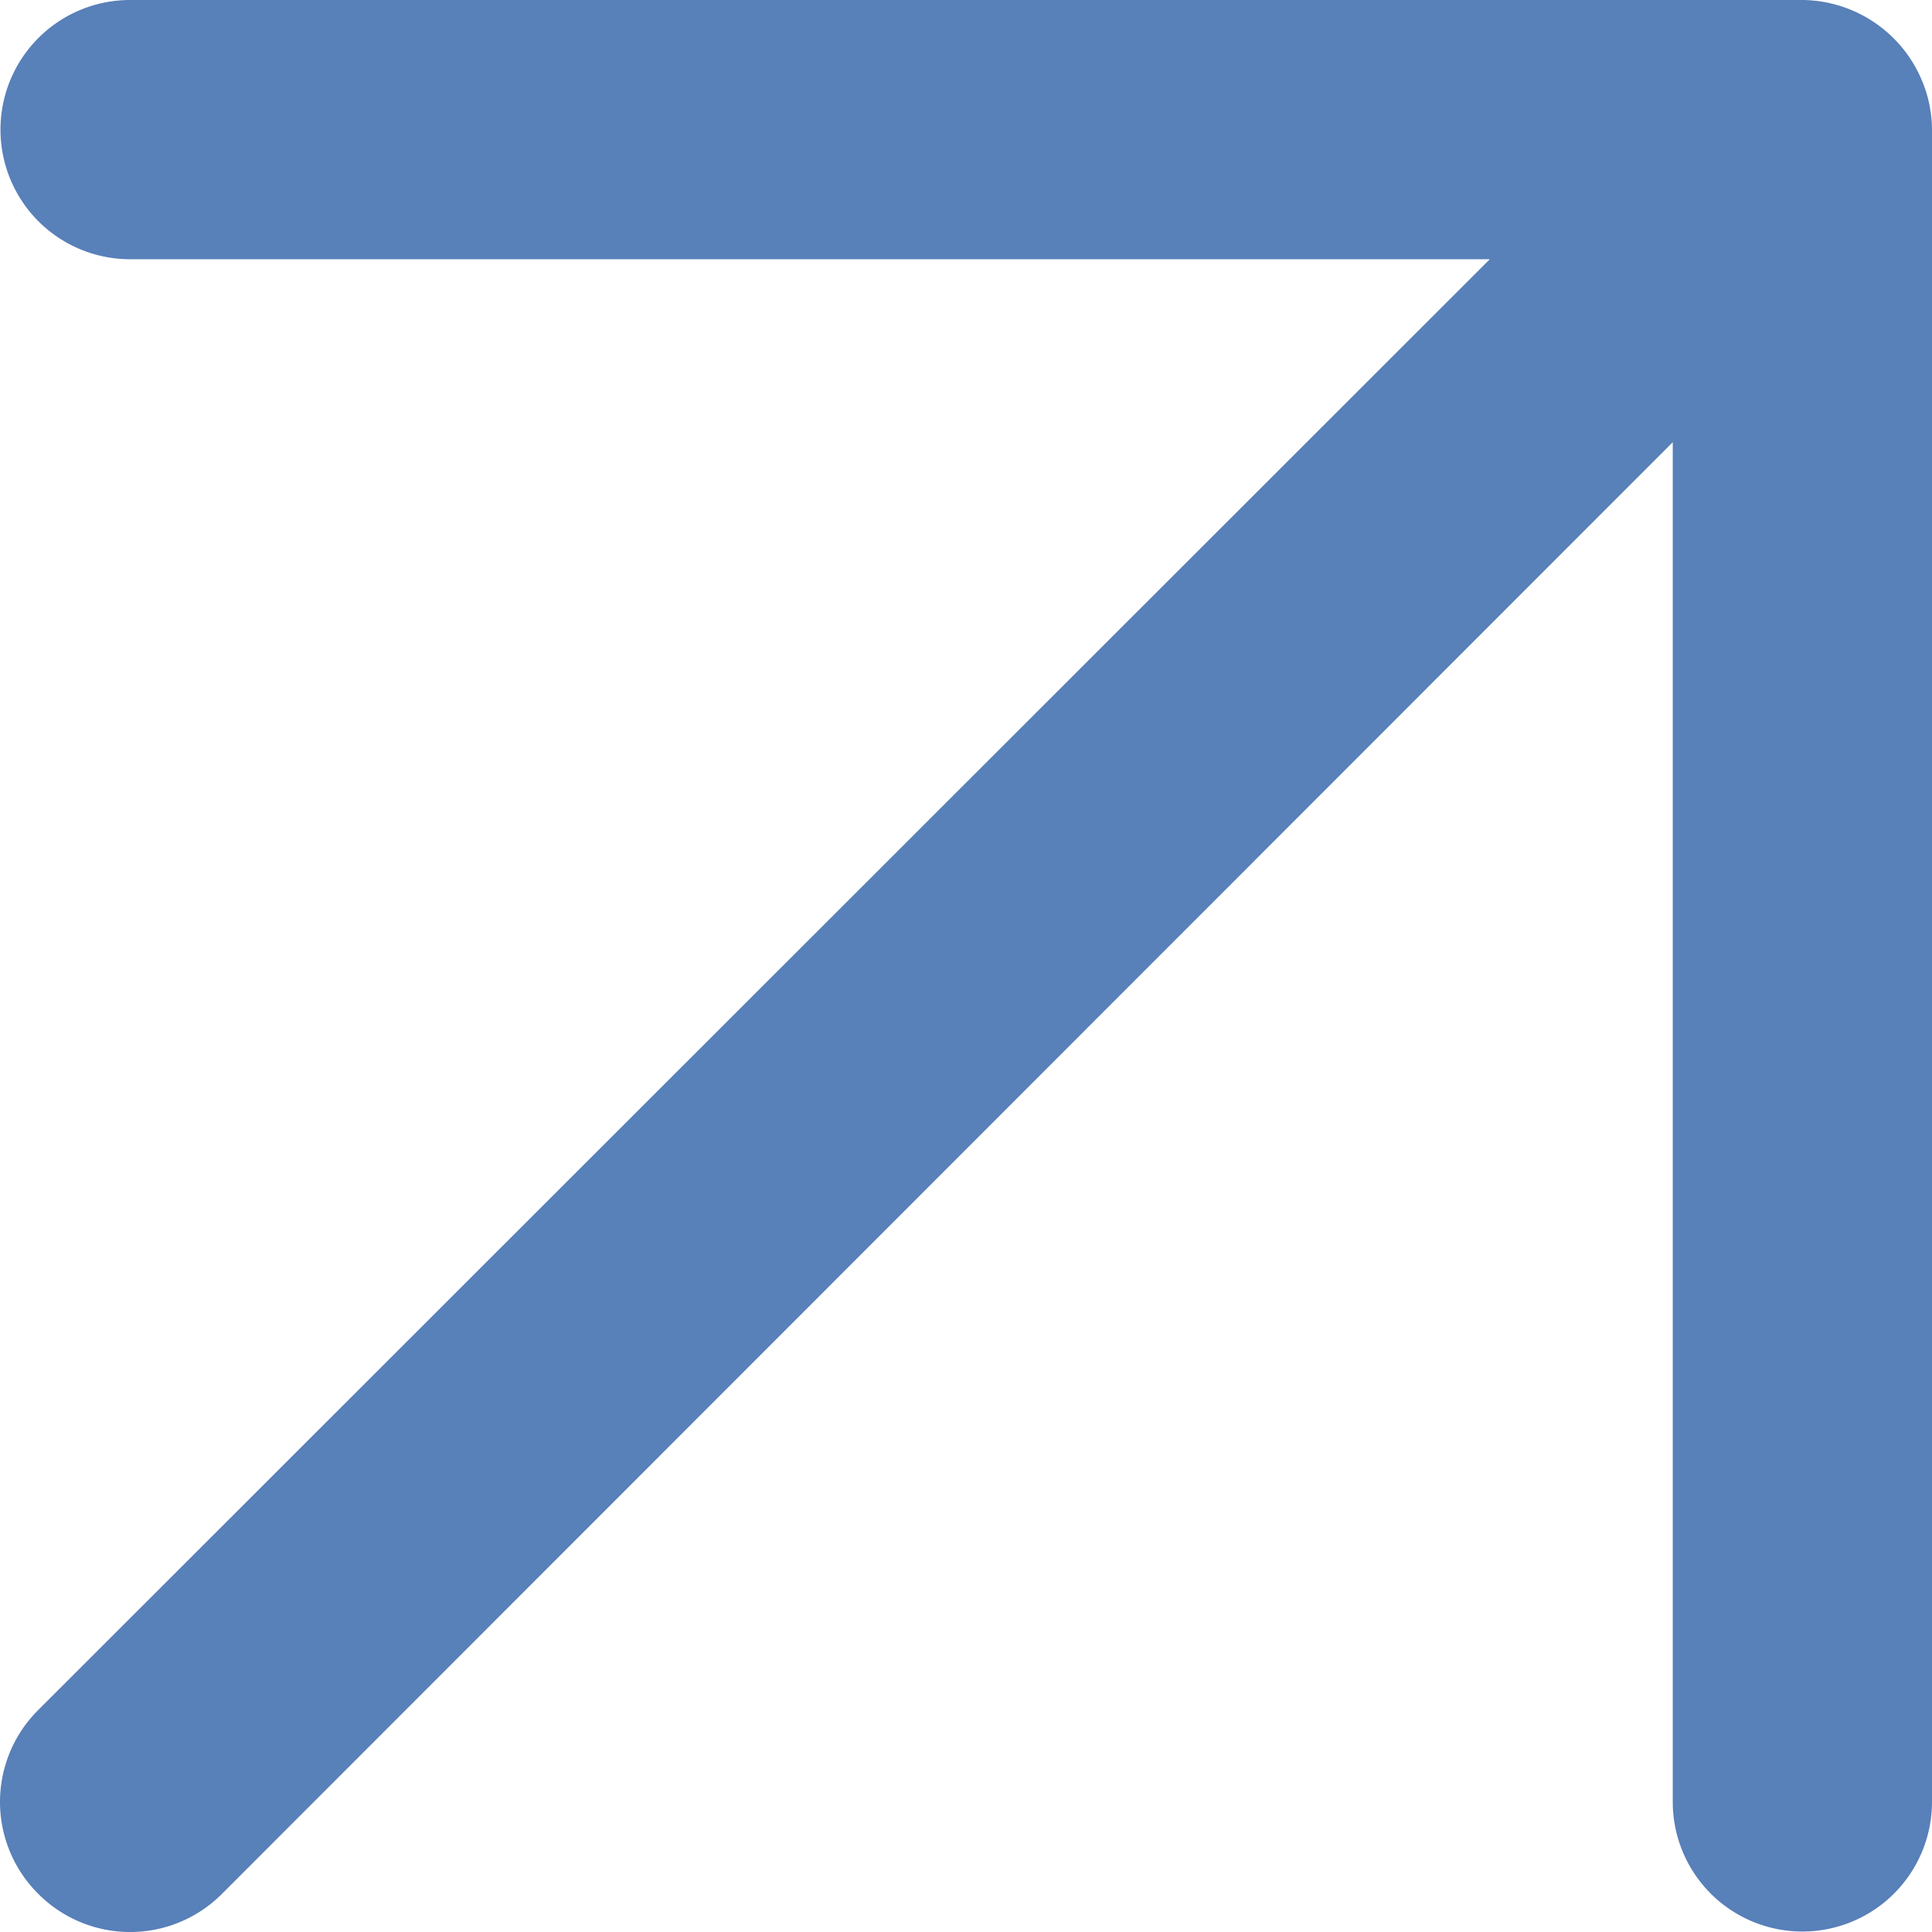
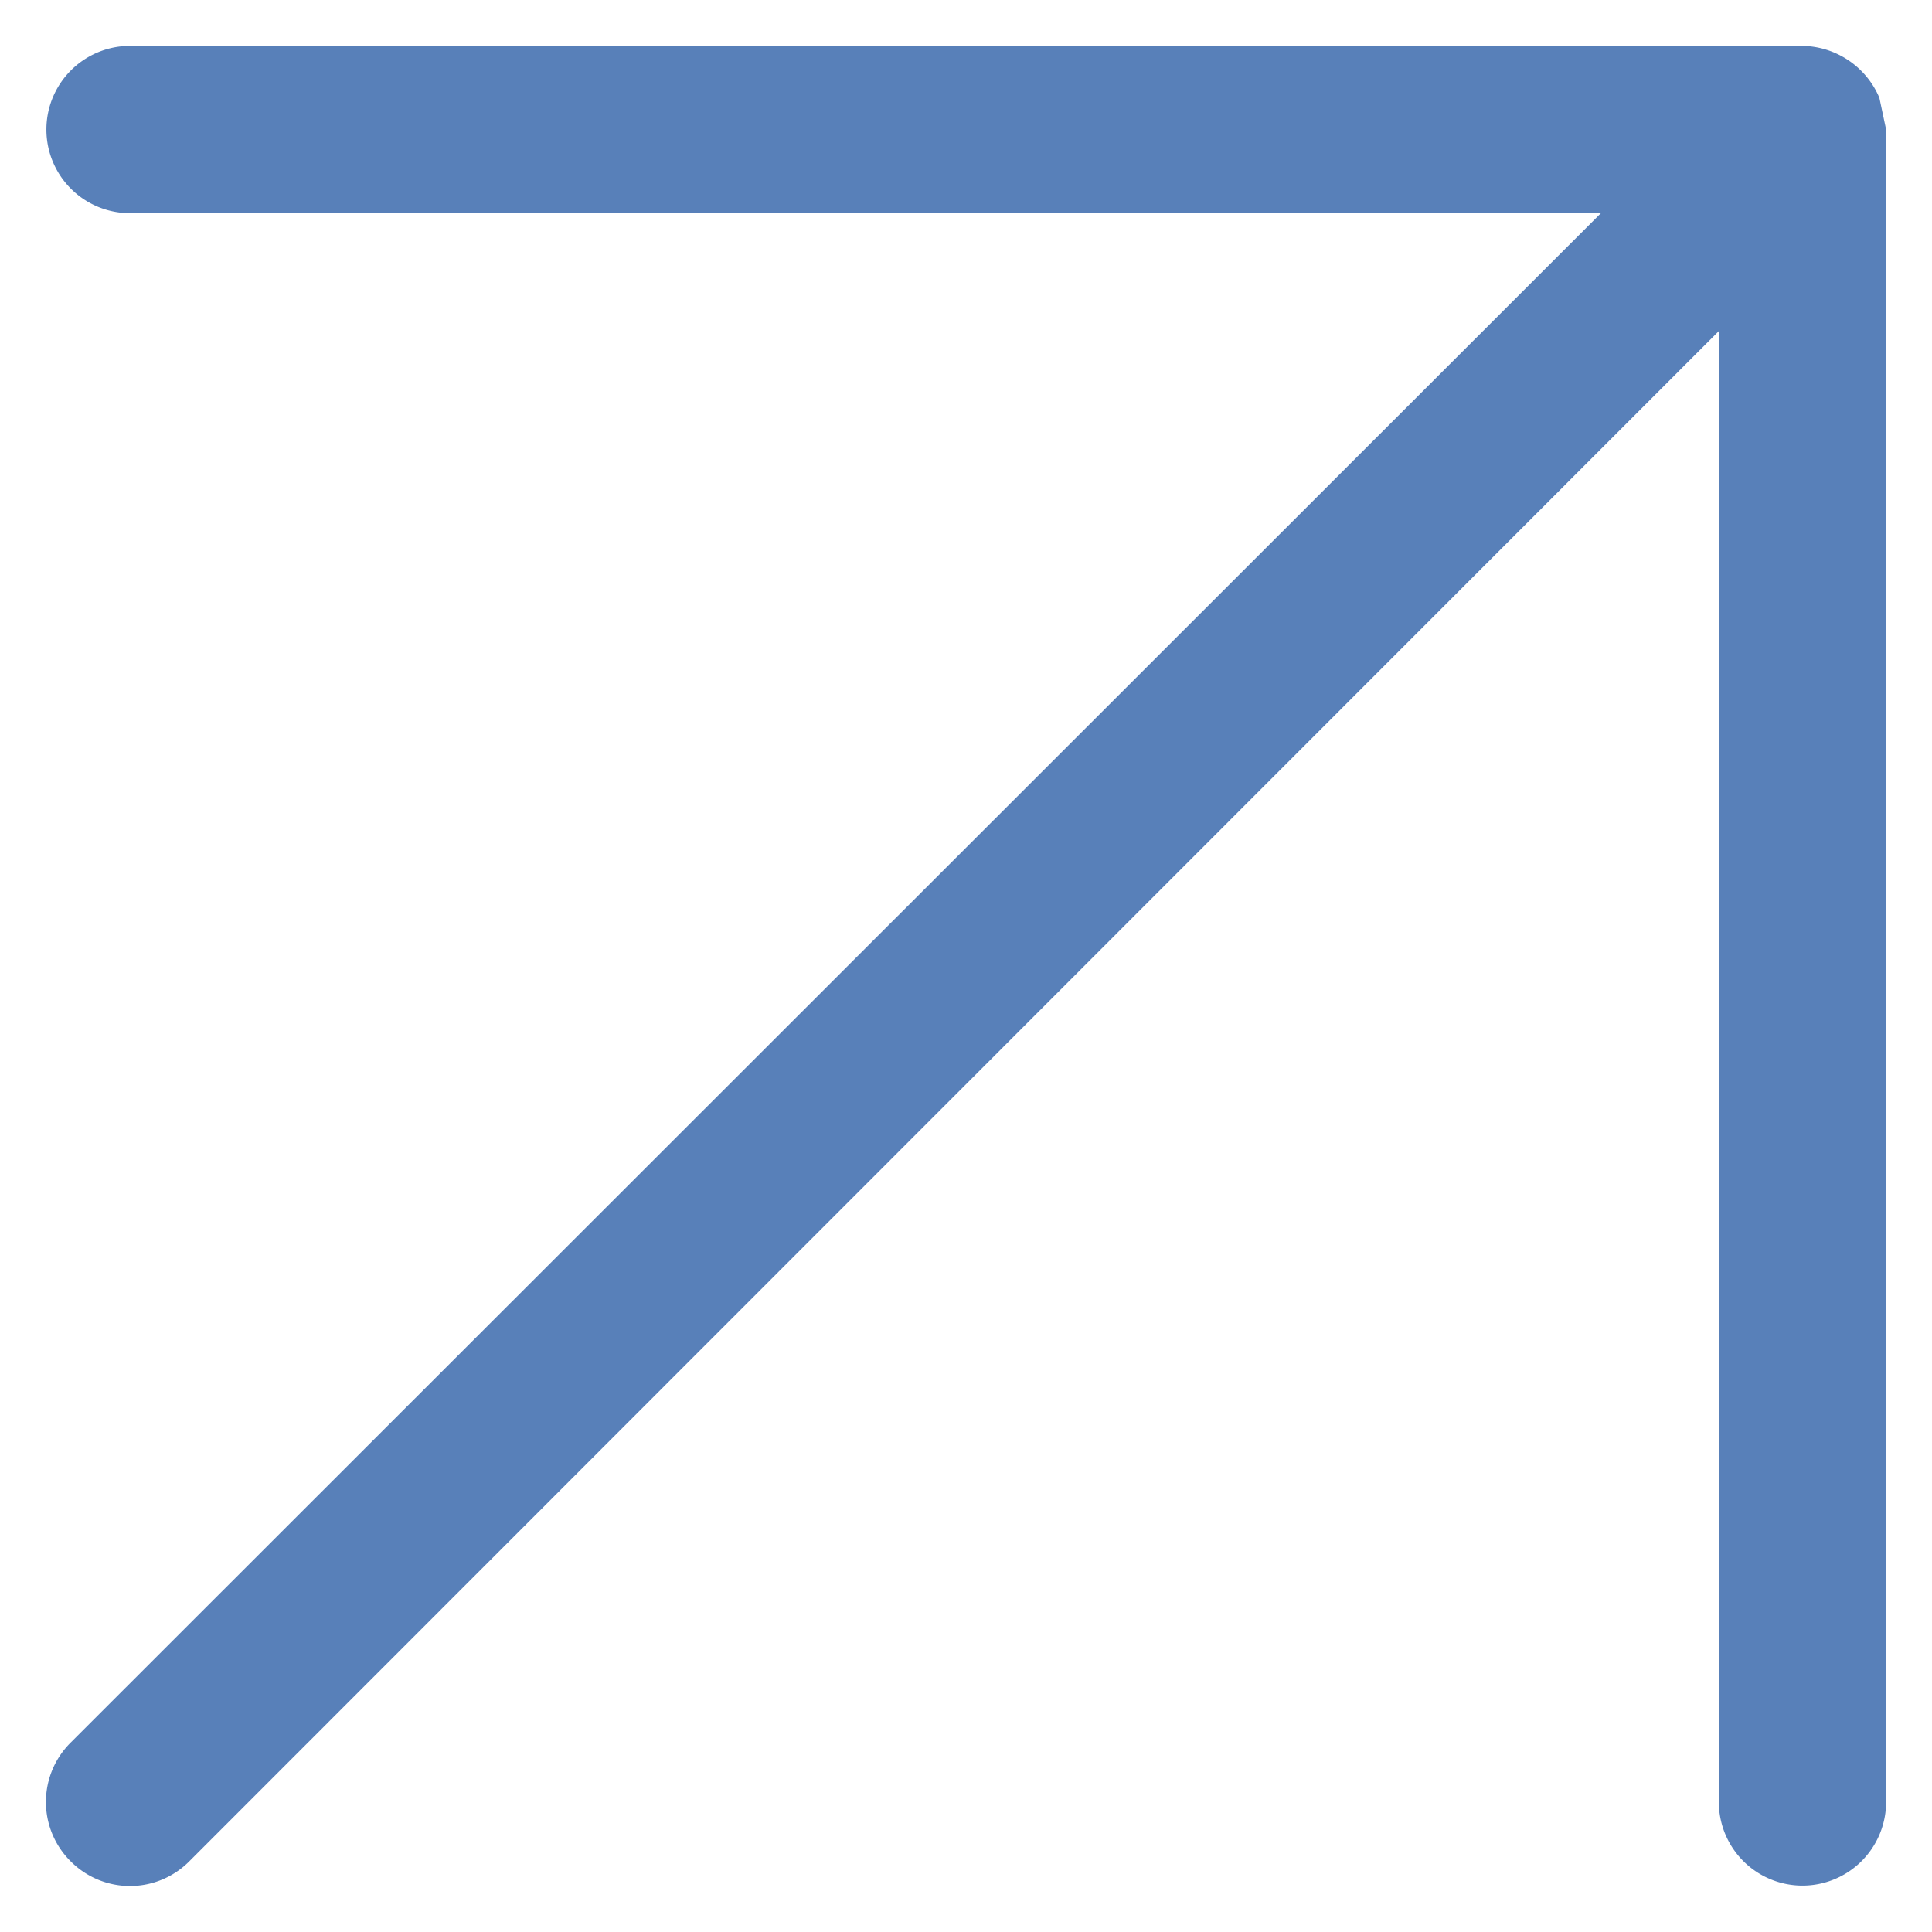
<svg xmlns="http://www.w3.org/2000/svg" id="arrow-upright2" width="33" height="33" viewBox="0 0 33 33">
-   <path id="Path_134" data-name="Path 134" d="M31.317.886A1.45,1.45,0,0,0,30,0H1.437a1.428,1.428,0,1,0,0,2.857H26.561L.423,28.981A1.428,1.428,0,0,0,.414,31l.008.008a1.428,1.428,0,0,0,2.02.008l.008-.008L28.575,4.871V29.995a1.428,1.428,0,1,0,2.857,0V1.428A1.428,1.428,0,0,0,31.317.886Z" transform="translate(0.784 0.784)" fill="#5880b9" />
-   <path id="Path_134_-_Outline" data-name="Path 134 - Outline" d="M1.722-.5H30.3A2.236,2.236,0,0,1,32.326.87,2.193,2.193,0,0,1,32.5,1.7V30.278a2.214,2.214,0,1,1-4.428,0V7.053L3.284,31.856A2.214,2.214,0,0,1,.15,31.845l-.006-.006a2.214,2.214,0,0,1,.011-3.133L24.947,3.928H1.722a2.214,2.214,0,1,1,0-4.428ZM30.281,1.071H1.722a.642.642,0,1,0,0,1.285h27.02L1.264,29.819a.642.642,0,0,0-.006.911l.006.006a.643.643,0,0,0,.911.006l.006-.006L29.644,3.258v27.02a.642.642,0,1,0,1.285,0V1.719a.665.665,0,0,0-.4-.594A.65.65,0,0,0,30.281,1.071Z" transform="translate(0.5 0.5)" fill="#5880b9" />
+   <path id="Path_134" data-name="Path 134" d="M31.317.886A1.45,1.45,0,0,0,30,0H1.437a1.428,1.428,0,1,0,0,2.857H26.561L.423,28.981A1.428,1.428,0,0,0,.414,31l.008.008a1.428,1.428,0,0,0,2.02.008l.008-.008L28.575,4.871V29.995a1.428,1.428,0,1,0,2.857,0V1.428Z" transform="translate(0.784 0.784)" fill="#5880b9" />
</svg>